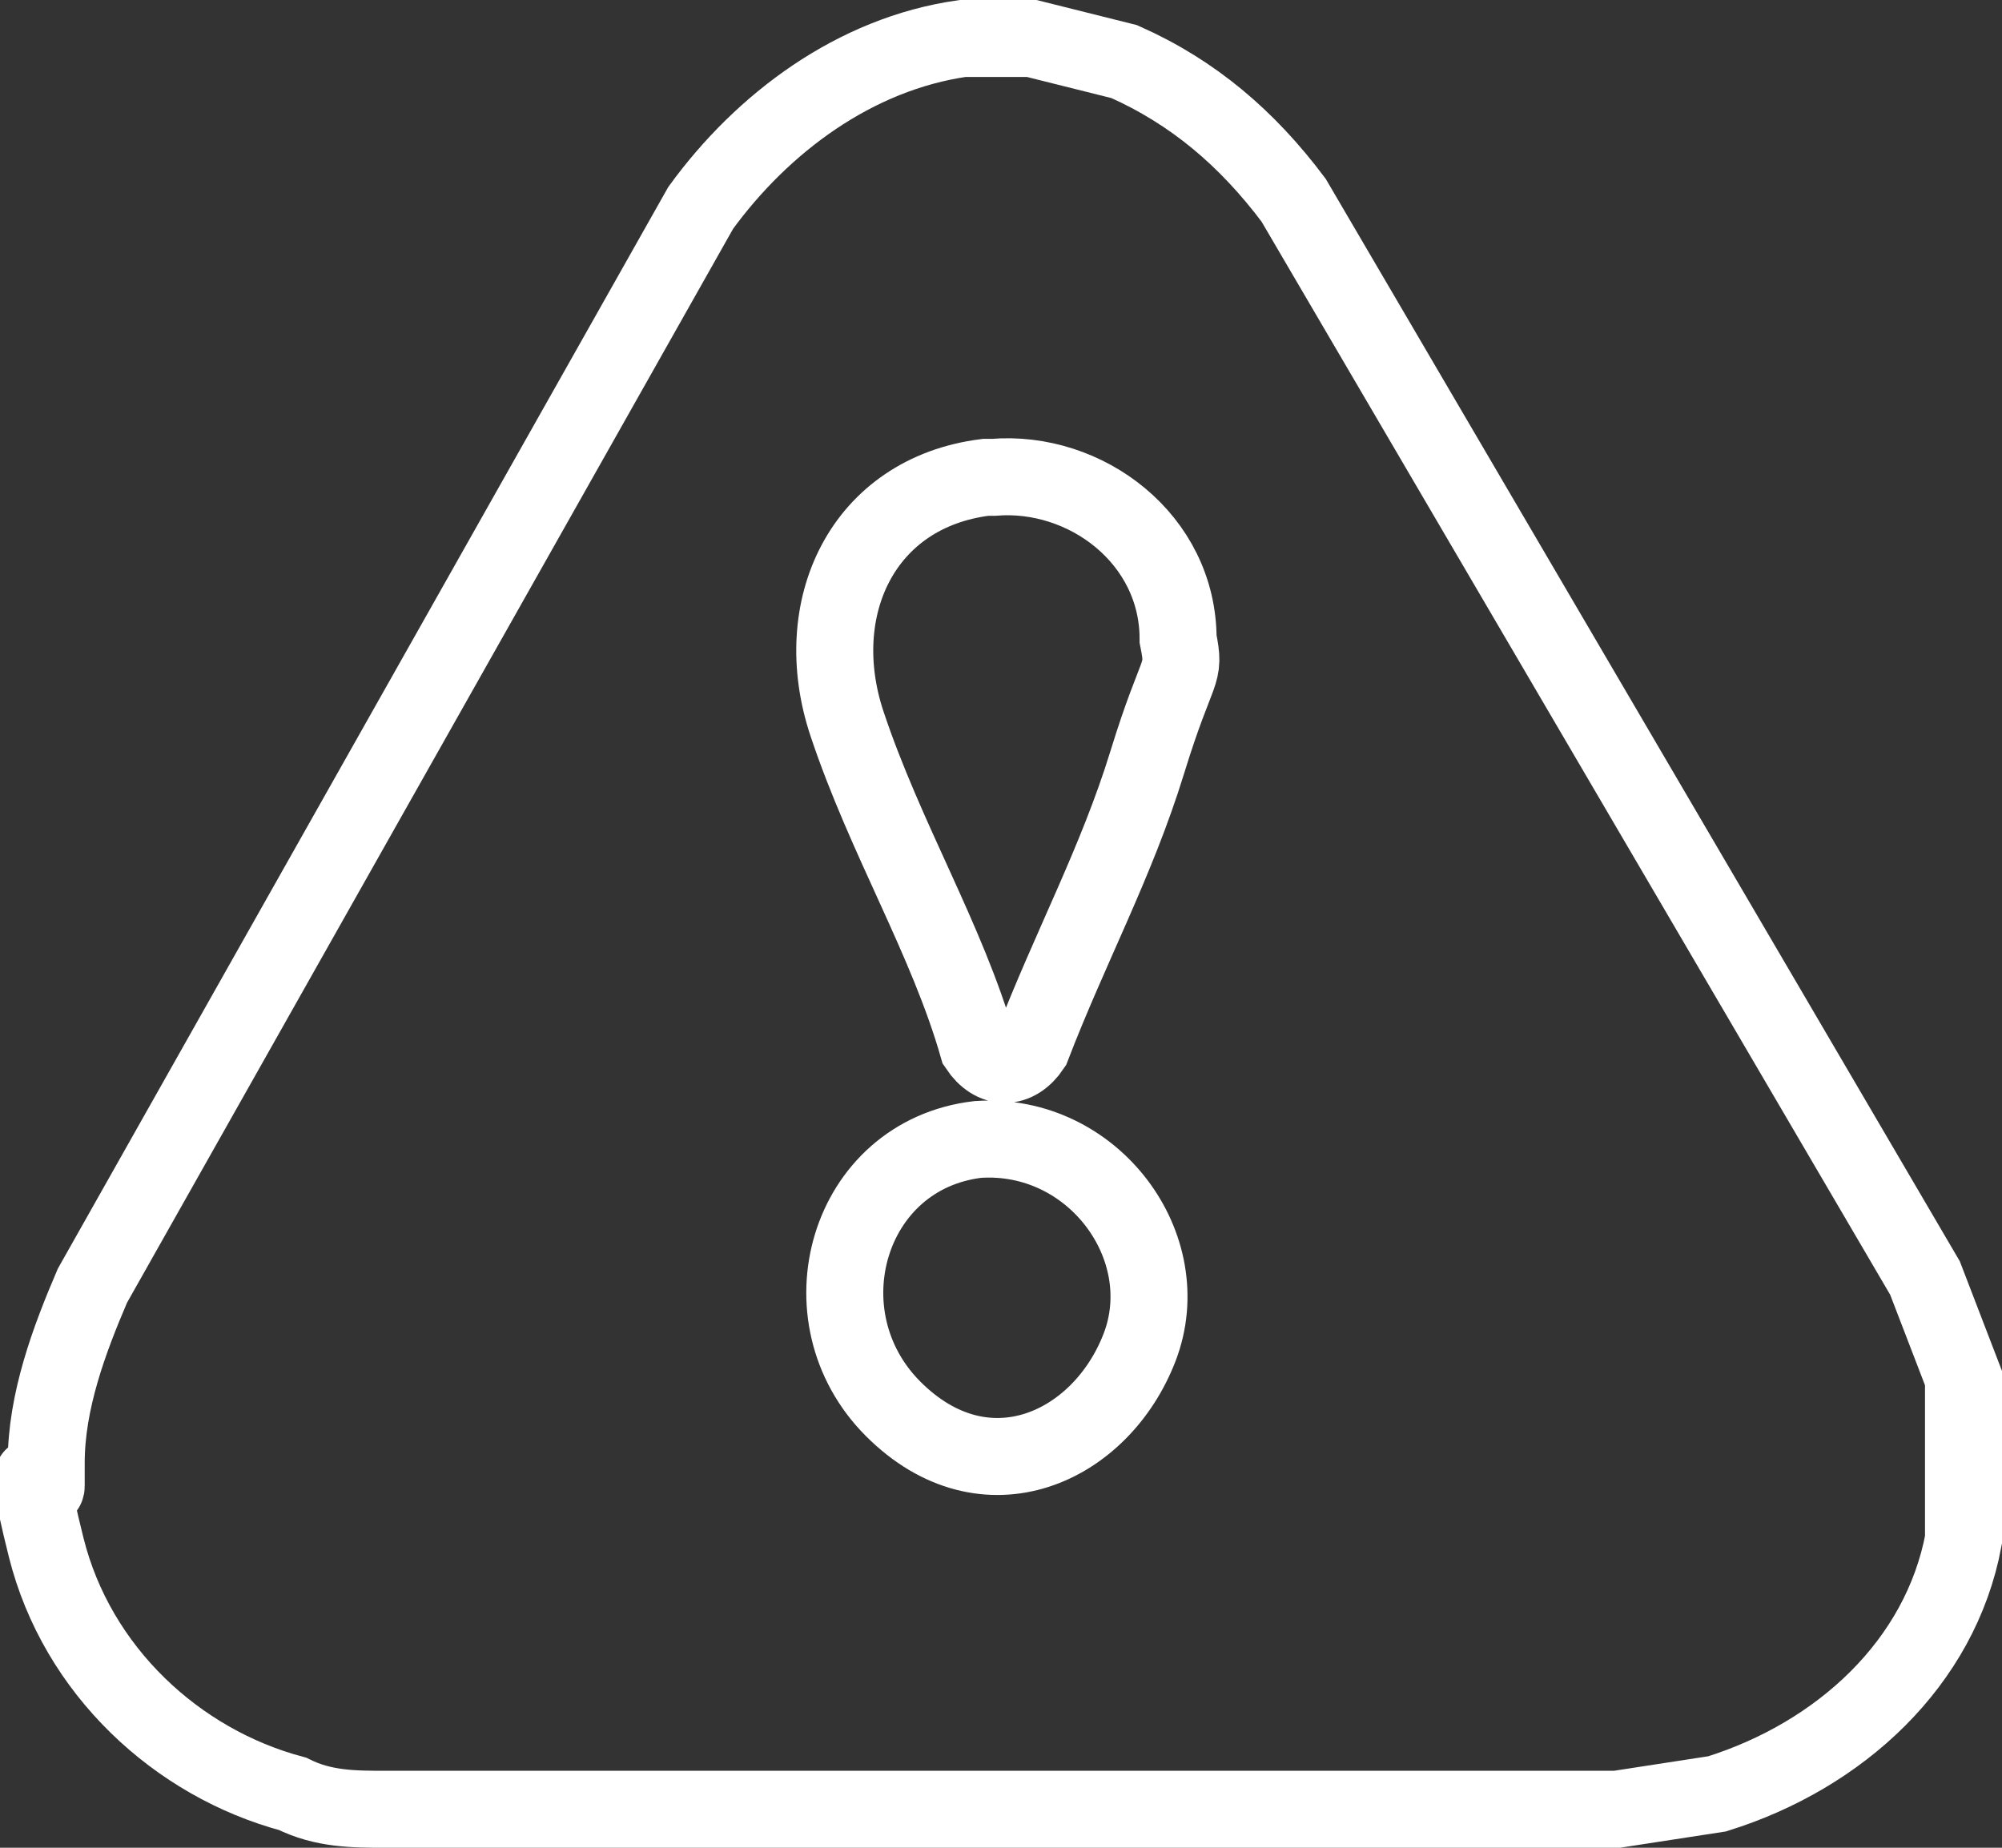
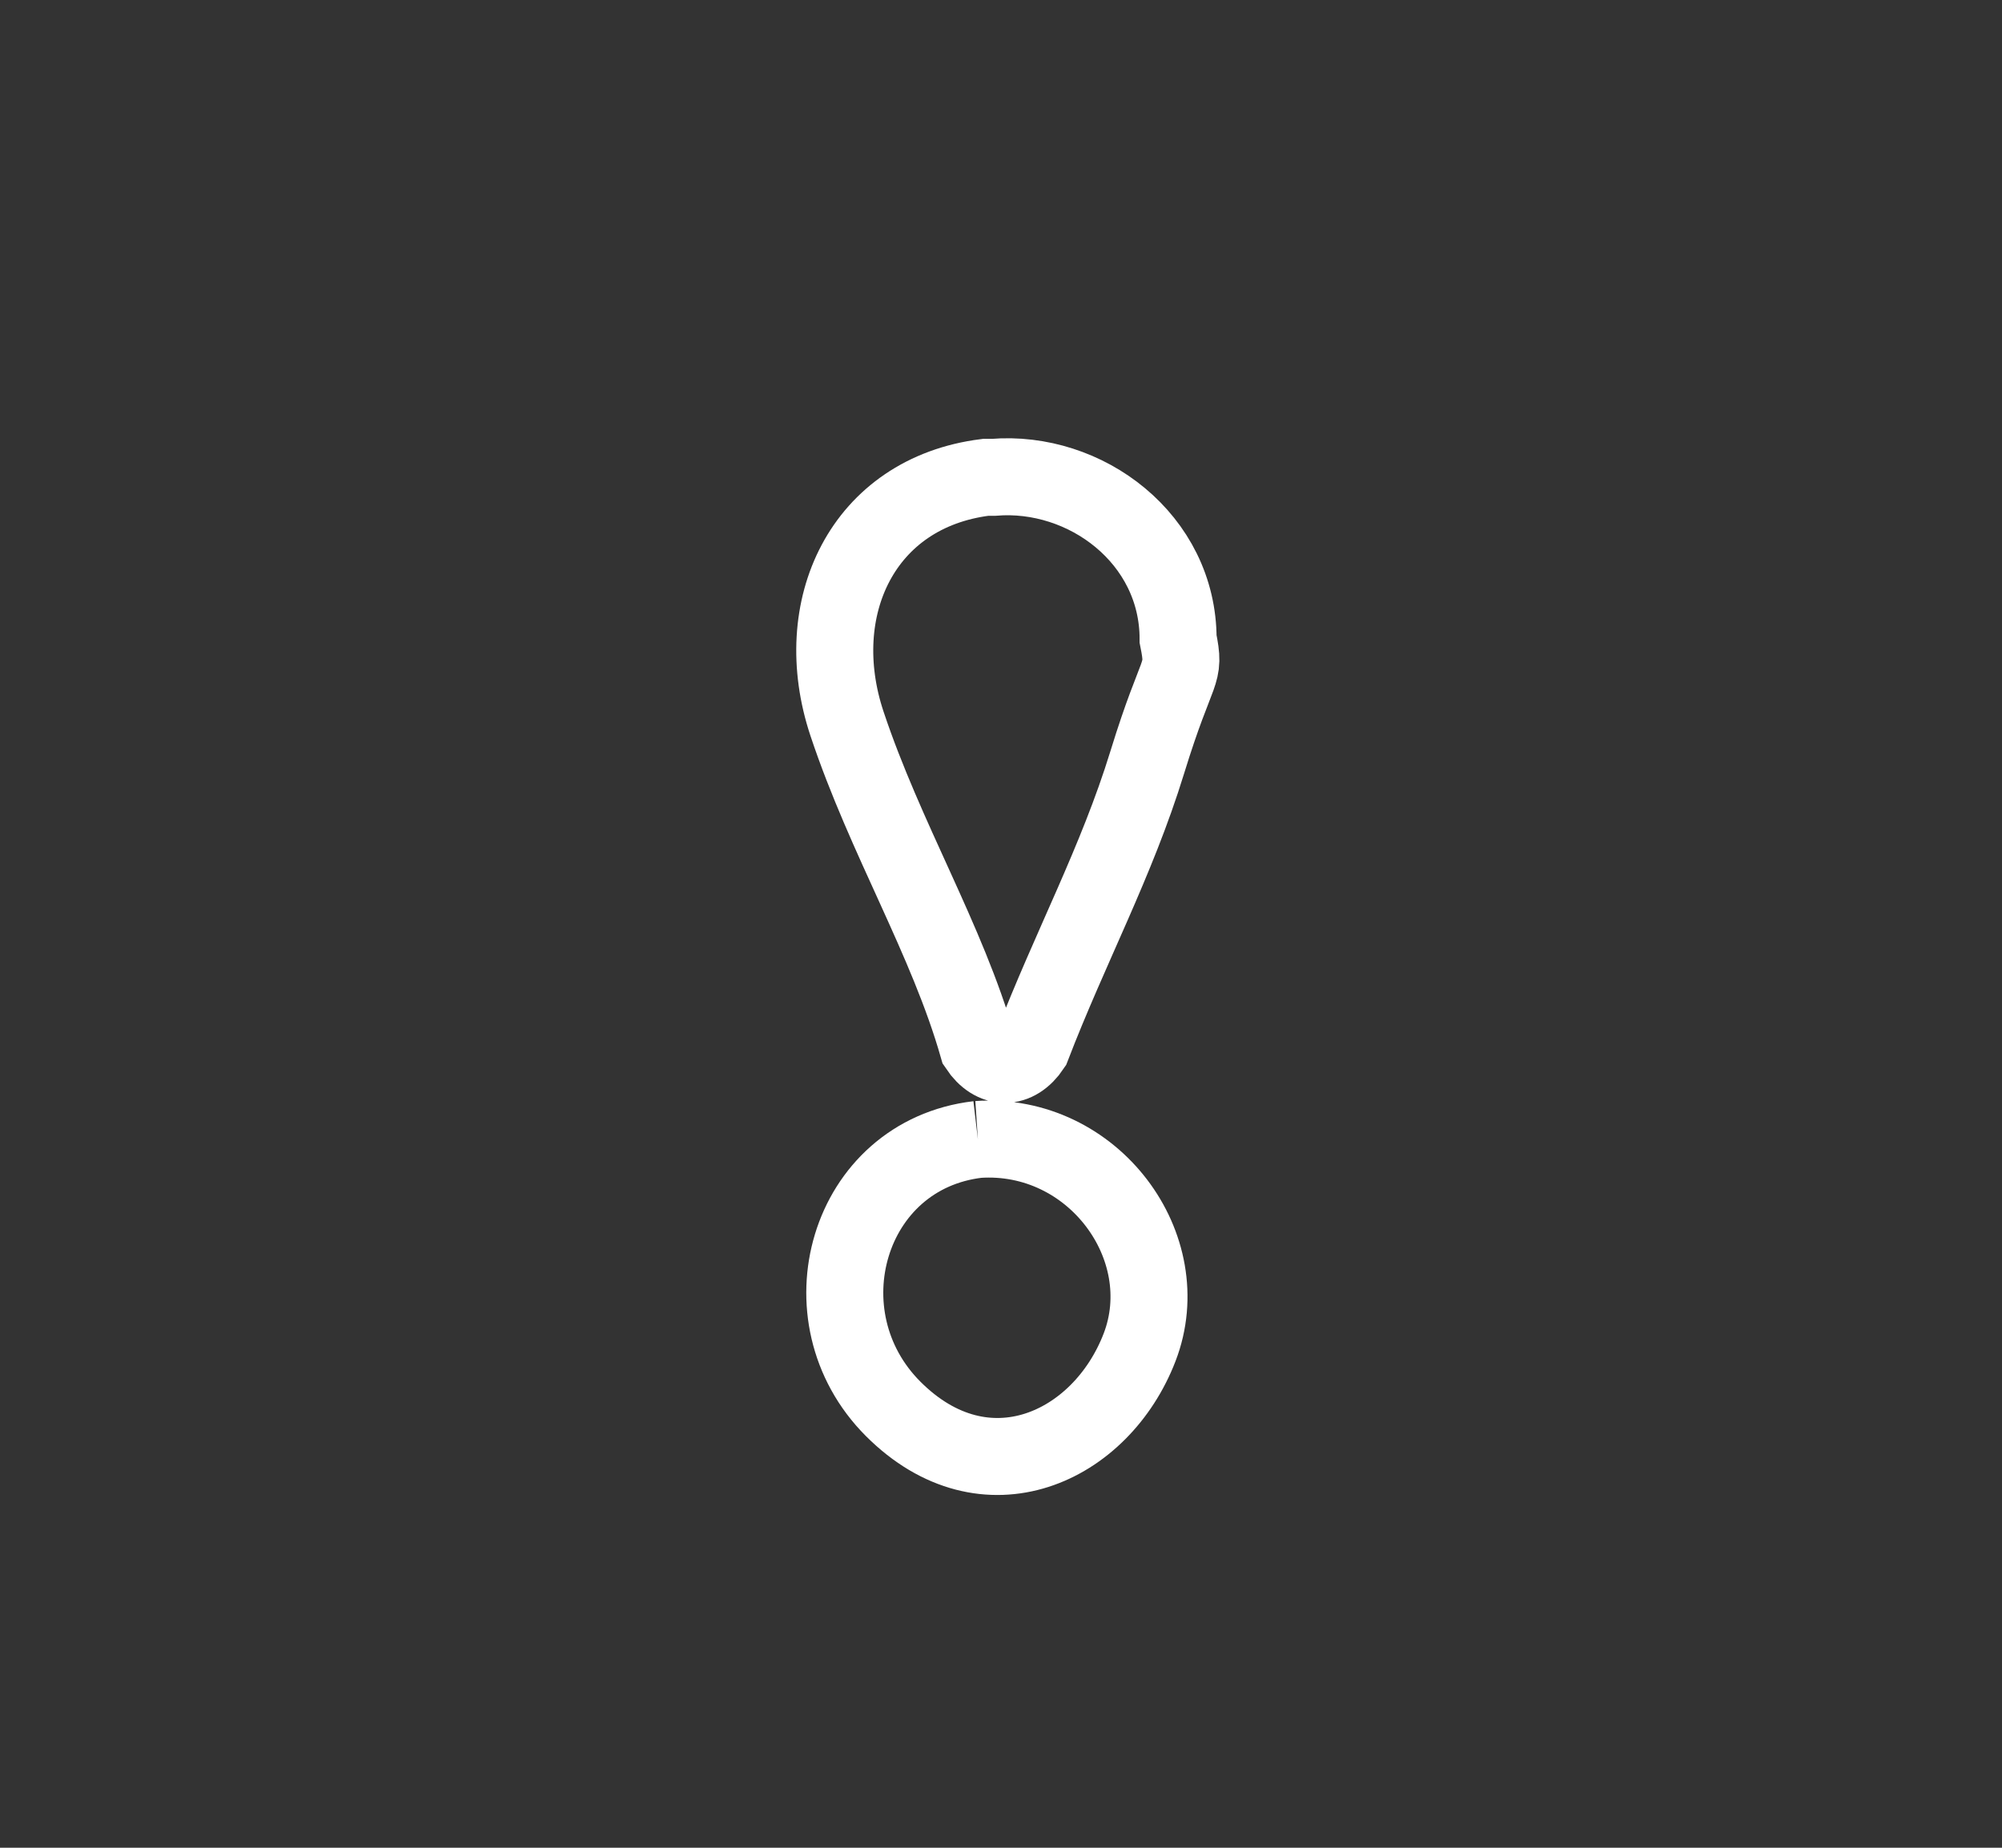
<svg xmlns="http://www.w3.org/2000/svg" id="Layer_1" version="1.1" viewBox="0 0 26 24">
  <rect x="0" y="0" width="26" height="24" fill="#333333" stroke="none" />
  <defs>
    <style>
      .st0 {
        fill: none;
        stroke: #fff;
        stroke-miterlimit: 10;
      }
    </style>
  </defs>
-   <path class="st0" d="M12.8,6.2c-1.6.2-2.3,1.7-1.8,3.2s1.3,2.8,1.7,4.2c.2.3.5.3.7,0,.5-1.3,1.1-2.4,1.5-3.7s.5-1.1.4-1.6c0-1.3-1.2-2.2-2.4-2.1,0,0,0,0,0,0ZM12.7,14.8c-1.7.2-2.3,2.3-1.1,3.5s2.7.5,3.2-.8-.6-2.8-2.1-2.7Z" />
-   <path class="st0" d="M13.4.5l1.2.3c.9.4,1.6,1,2.2,1.8l8.2,14,.5,1.3v1c0,0,0,.2,0,.2,0,.3,0,.6,0,.9-.3,1.6-1.6,2.8-3.2,3.3l-1.3.2H5c-.4,0-.8,0-1.2-.2-1.5-.4-2.8-1.6-3.2-3.2s0-.6,0-.8v-.3c0-.8.3-1.6.6-2.3L9.1,2.7c.8-1.1,2-2,3.4-2.2h.9Z" />
+   <path class="st0" d="M12.8,6.2c-1.6.2-2.3,1.7-1.8,3.2s1.3,2.8,1.7,4.2c.2.3.5.3.7,0,.5-1.3,1.1-2.4,1.5-3.7s.5-1.1.4-1.6c0-1.3-1.2-2.2-2.4-2.1,0,0,0,0,0,0ZM12.7,14.8c-1.7.2-2.3,2.3-1.1,3.5s2.7.5,3.2-.8-.6-2.8-2.1-2.7" />
</svg>